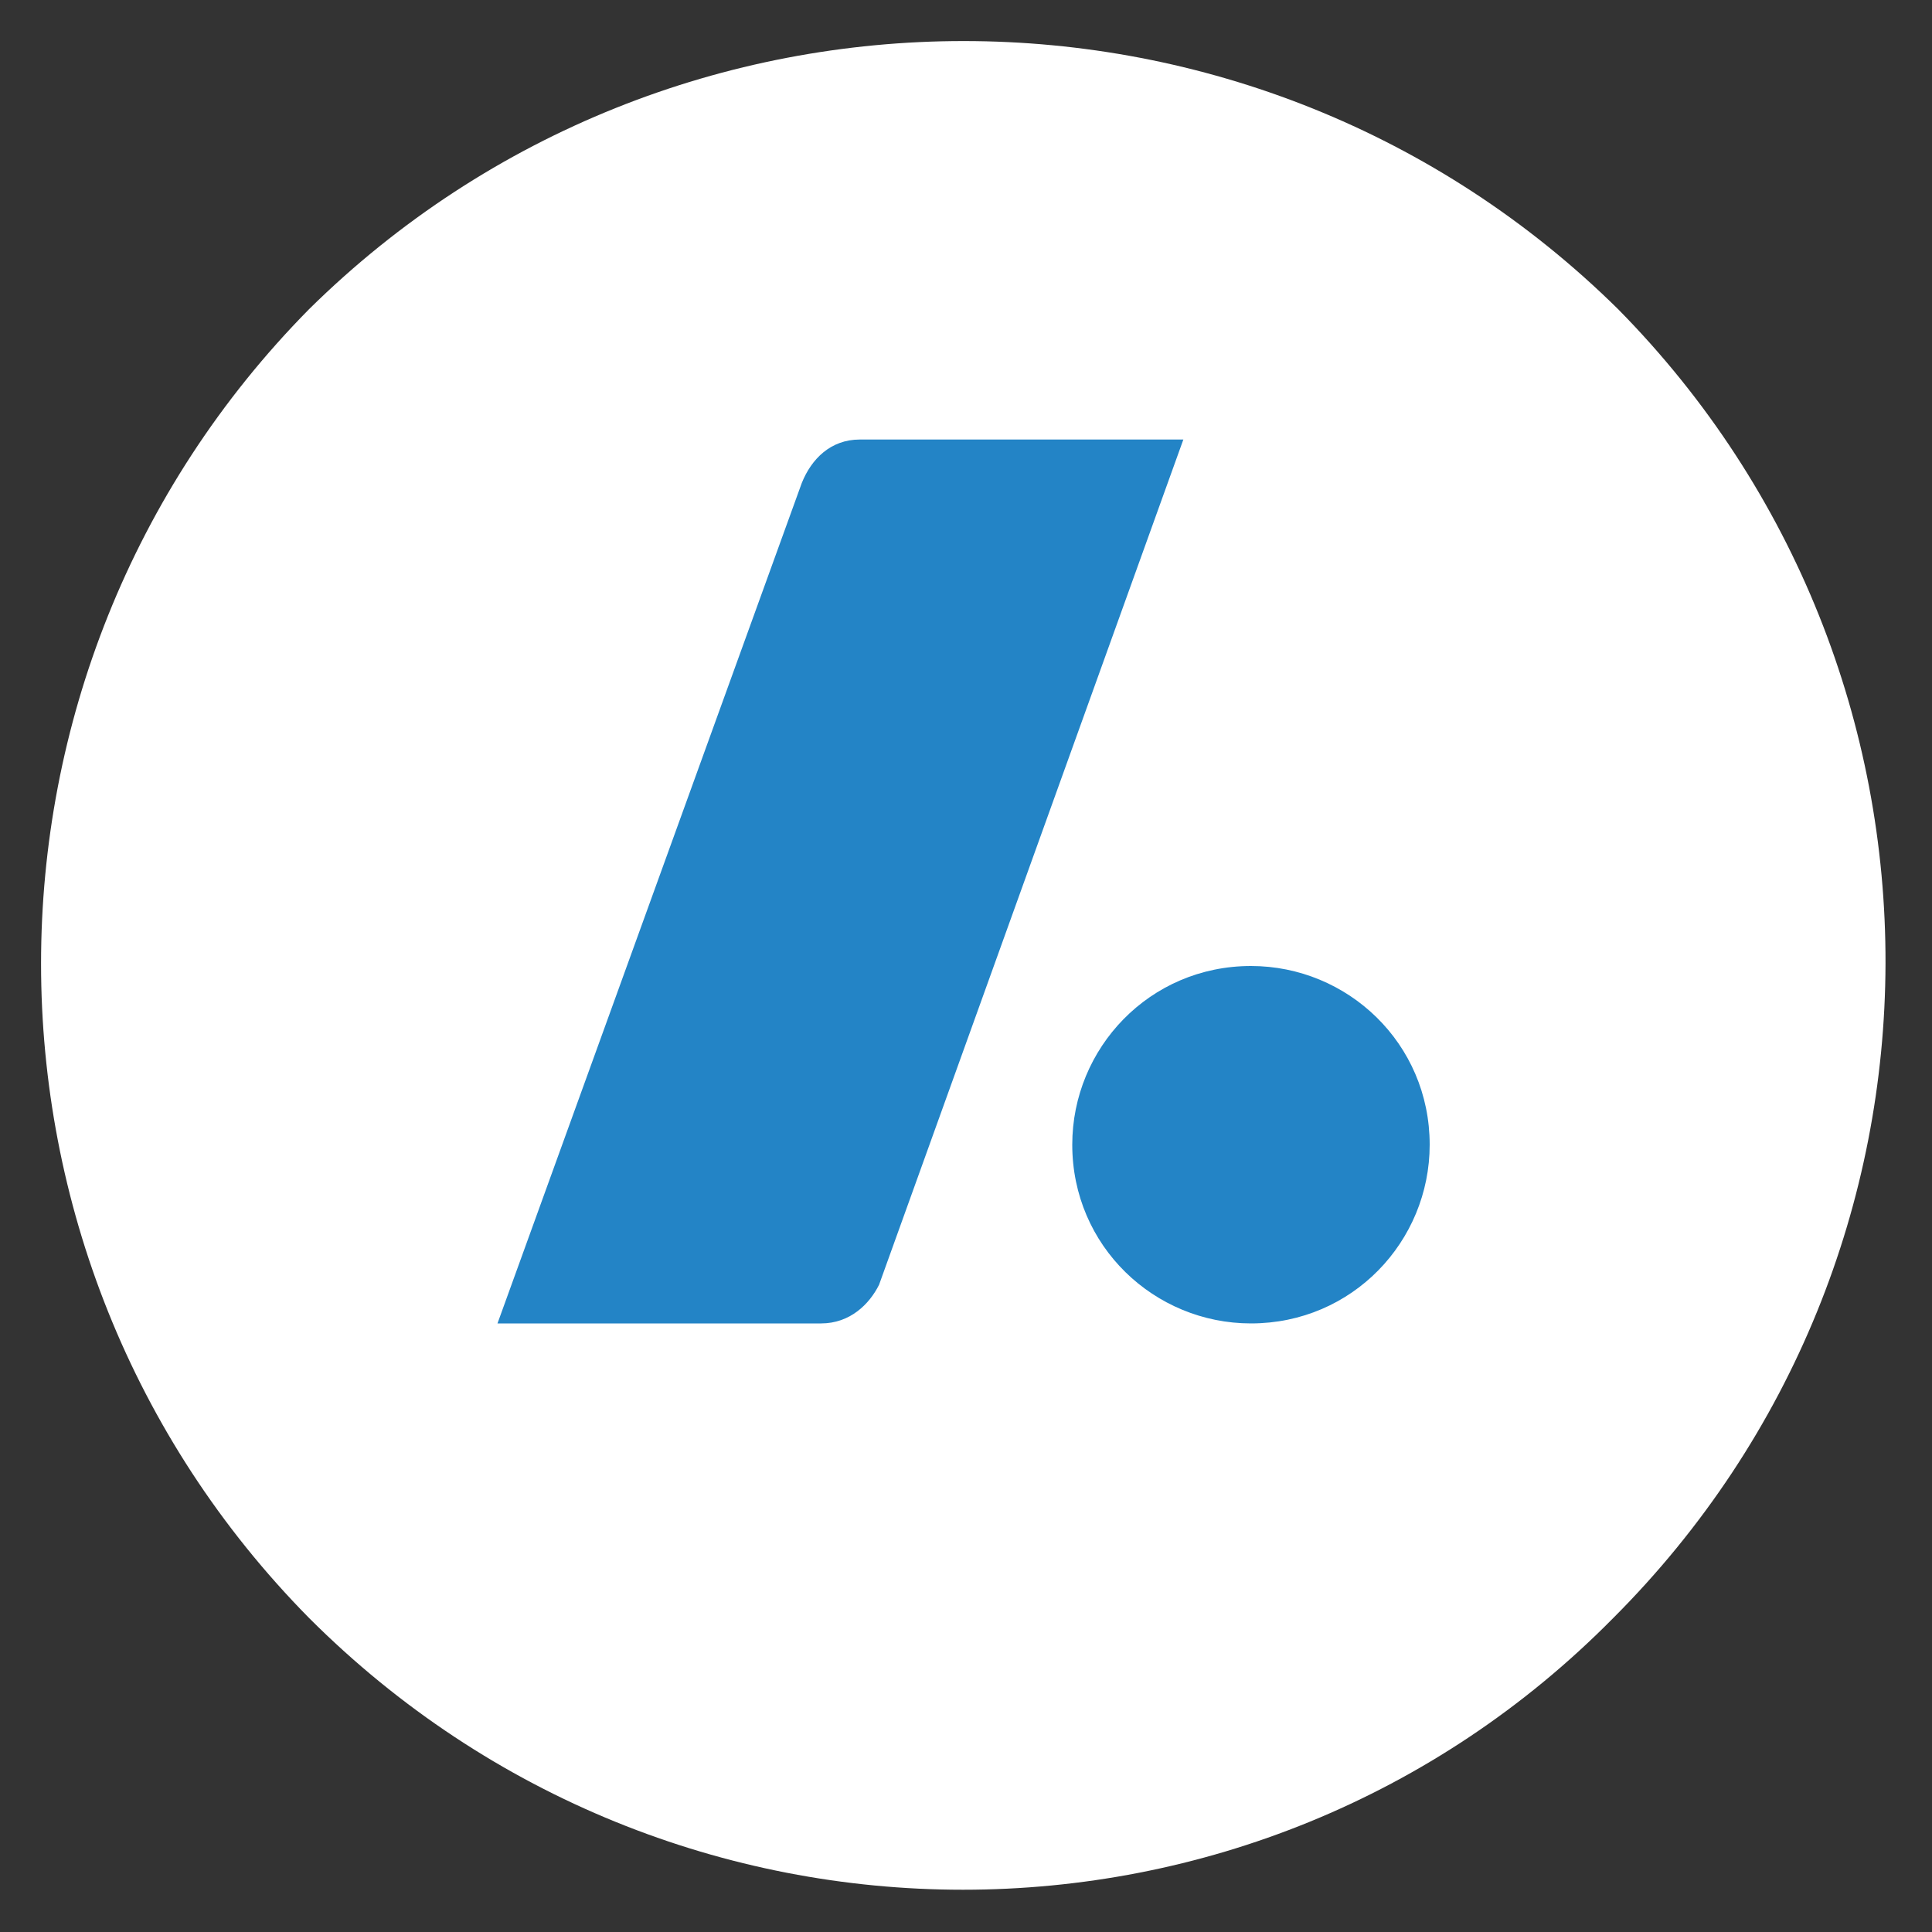
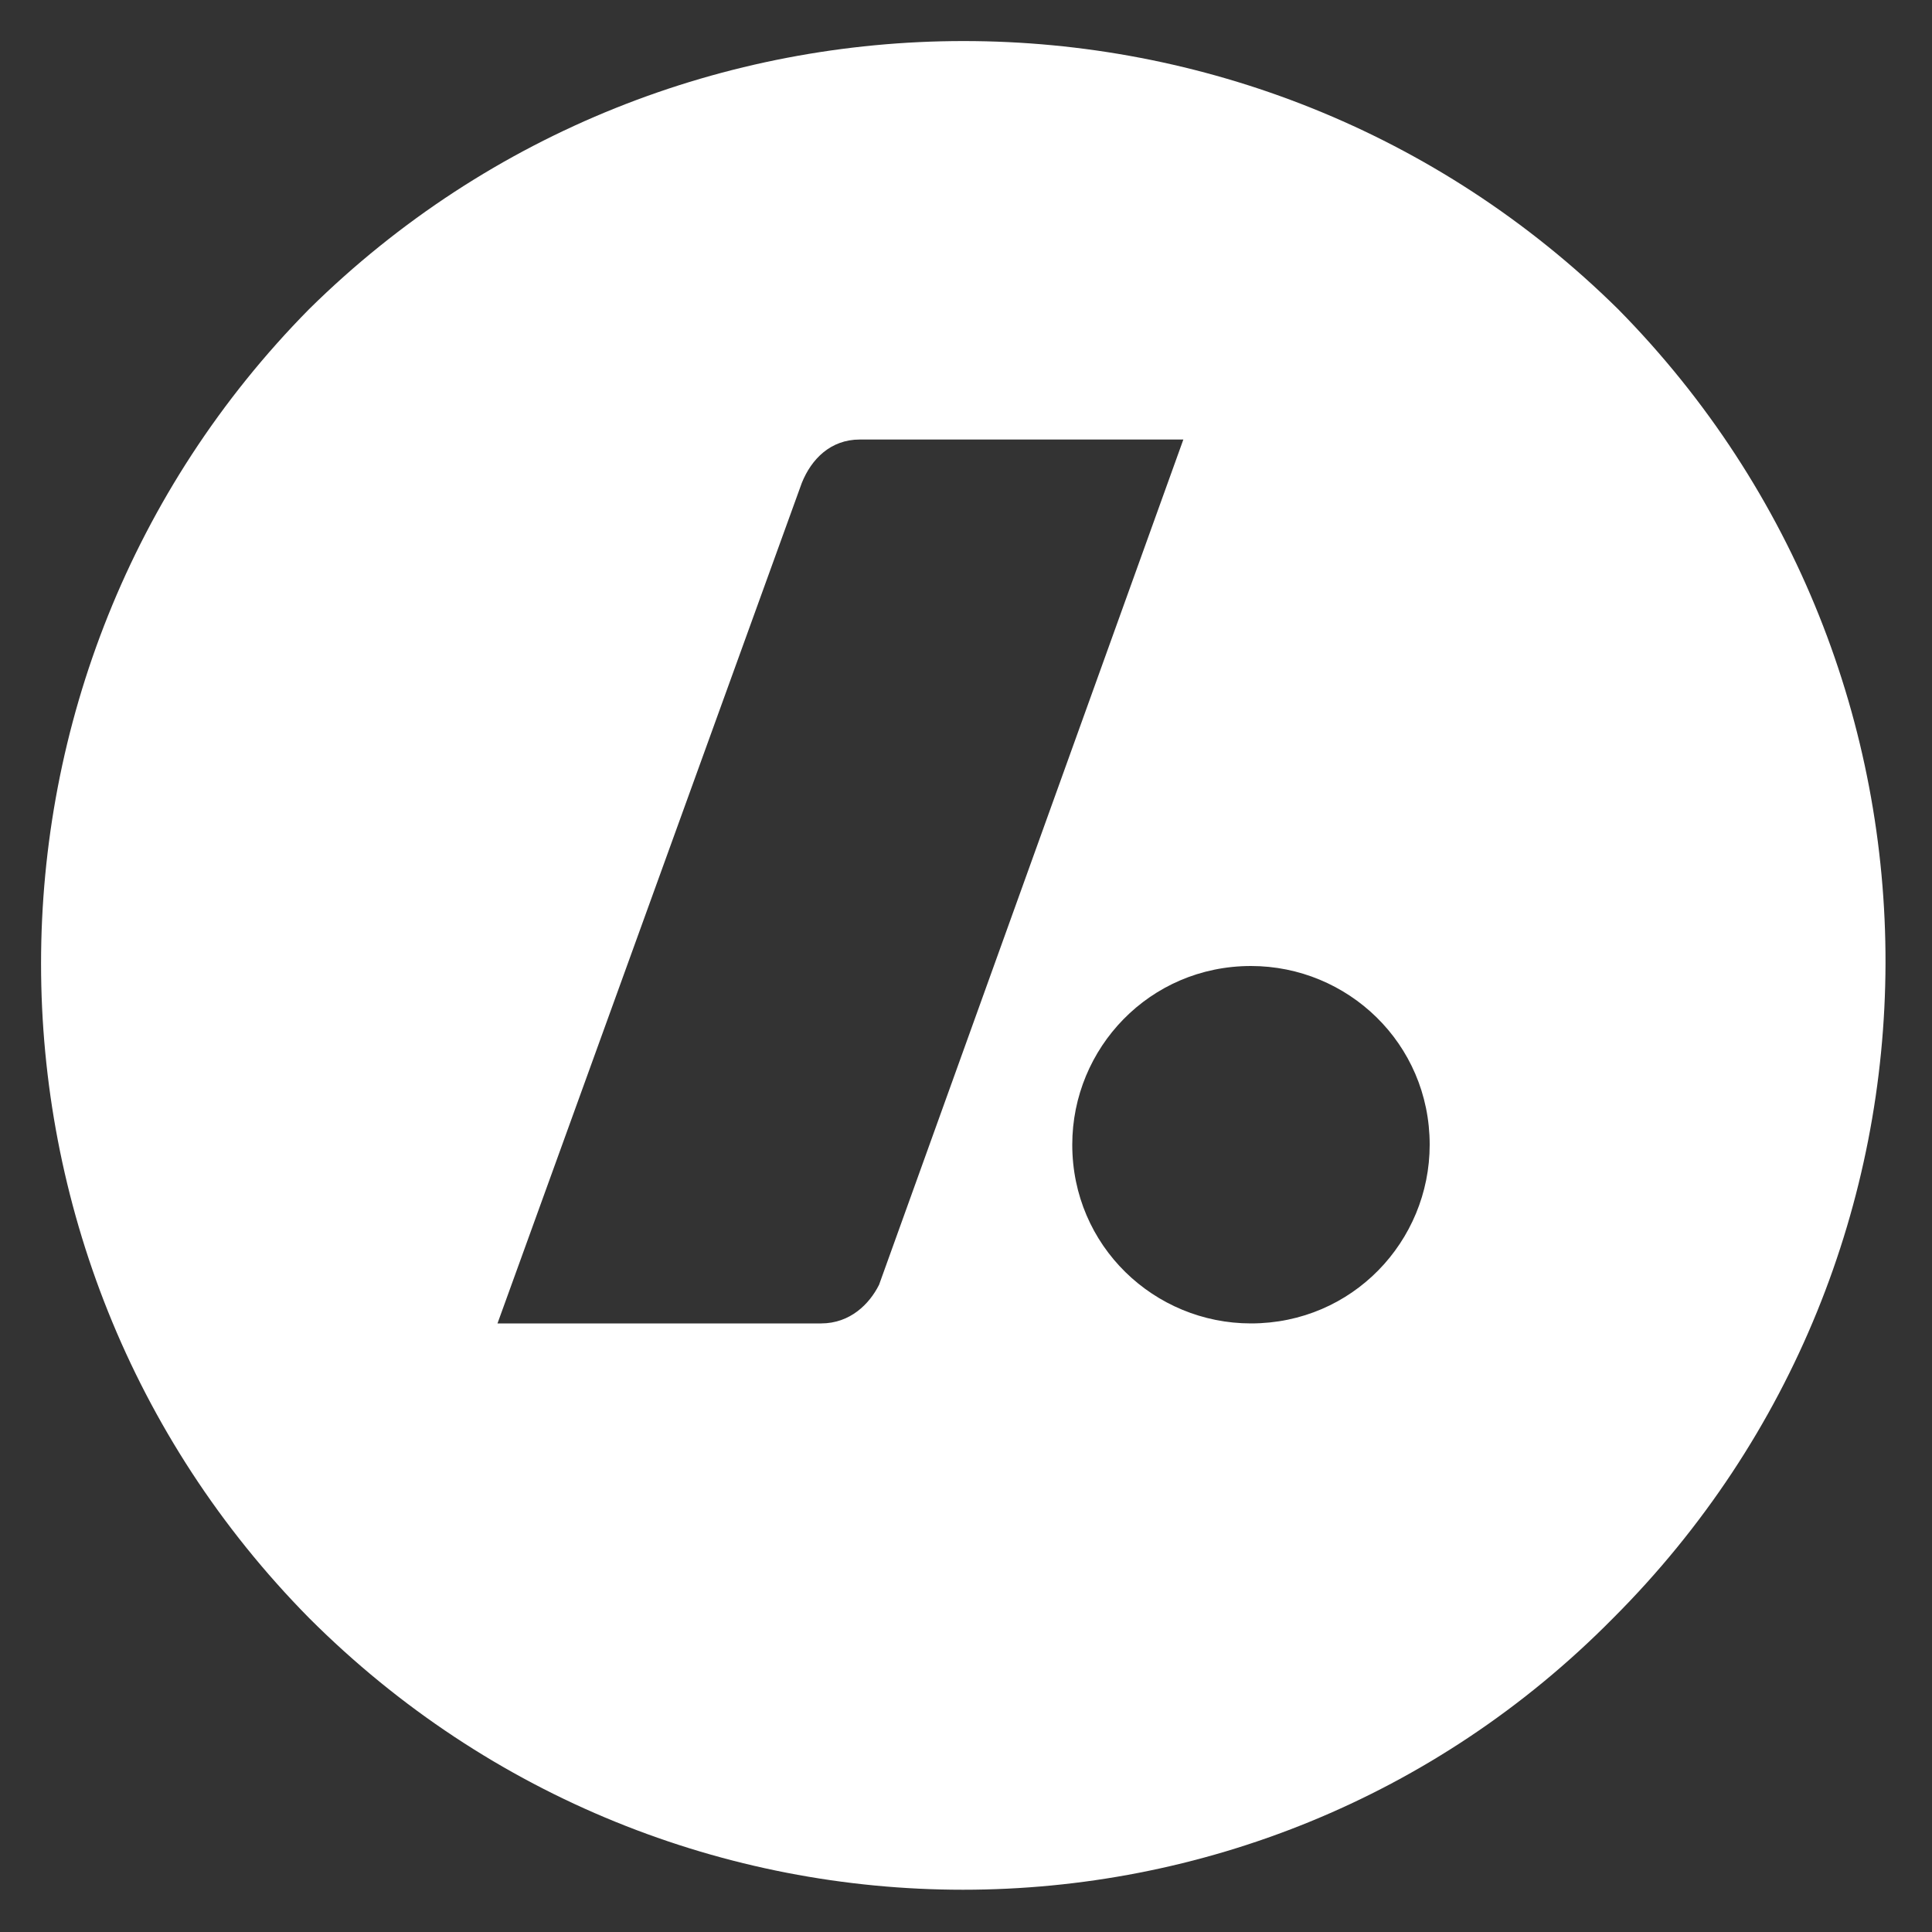
<svg xmlns="http://www.w3.org/2000/svg" version="1.1" id="Layer_1" x="0px" y="0px" viewBox="0 0 40 40" style="enable-background:new 0 0 40 40;" xml:space="preserve">
  <rect x="0" y="0" width="40" height="40" fill="#333333" stroke="none" />
  <style type="text/css">
	.st0{fill:#2384C6;}
	.st1{fill:#FFFFFF;}
</style>
-   <path class="st0" d="M474.3,1759.4c-3.7-3.7-9.6-3.7-13.2,0c-3.7,3.7-3.7,9.6,0,13.2c3.7,3.7,9.6,3.7,13.2,0  C477.9,1769,477.9,1763.1,474.3,1759.4" />
-   <path class="st1" d="M470.9,1770.1c-1.1,0-2-0.9-2-2c0-1.1,0.9-2,2-2c1.1,0,2,0.9,2,2C472.9,1769.2,472,1770.1,470.9,1770.1   M466.7,1769.7L466.7,1769.7c-0.1,0.3-0.3,0.4-0.6,0.4h-3.7l3.5-9.5c0.1-0.3,0.3-0.5,0.7-0.5h3.7L466.7,1769.7z M475.1,1758.6  c-4.1-4.1-10.7-4.1-14.8,0c-4.1,4.1-4.1,10.7,0,14.8c4.1,4.1,10.7,4.1,14.8,0C479.2,1769.4,479.2,1762.7,475.1,1758.6" />
  <g>
-     <path class="st0" d="M32,7.9c-6.7-6.7-17.5-6.7-24.2,0c-6.7,6.7-6.7,17.5,0,24.2c6.7,6.7,17.5,6.7,24.2,0   C38.7,25.4,38.7,14.6,32,7.9" />
    <path class="st1" d="M25.9,27.4c-2,0-3.7-1.6-3.7-3.7c0-2,1.6-3.7,3.7-3.7c2,0,3.7,1.6,3.7,3.7C29.6,25.7,28,27.4,25.9,27.4    M18.2,26.6L18.2,26.6C18,27,17.6,27.4,17,27.4h-6.7L16.6,10c0.2-0.5,0.6-0.9,1.2-0.9h6.7L18.2,26.6z M33.5,6.4   C26-1,13.9-1,6.4,6.4C-1,13.9-1,26,6.4,33.5c7.5,7.5,19.6,7.5,27,0C40.9,26,40.9,13.9,33.5,6.4" />
  </g>
</svg>